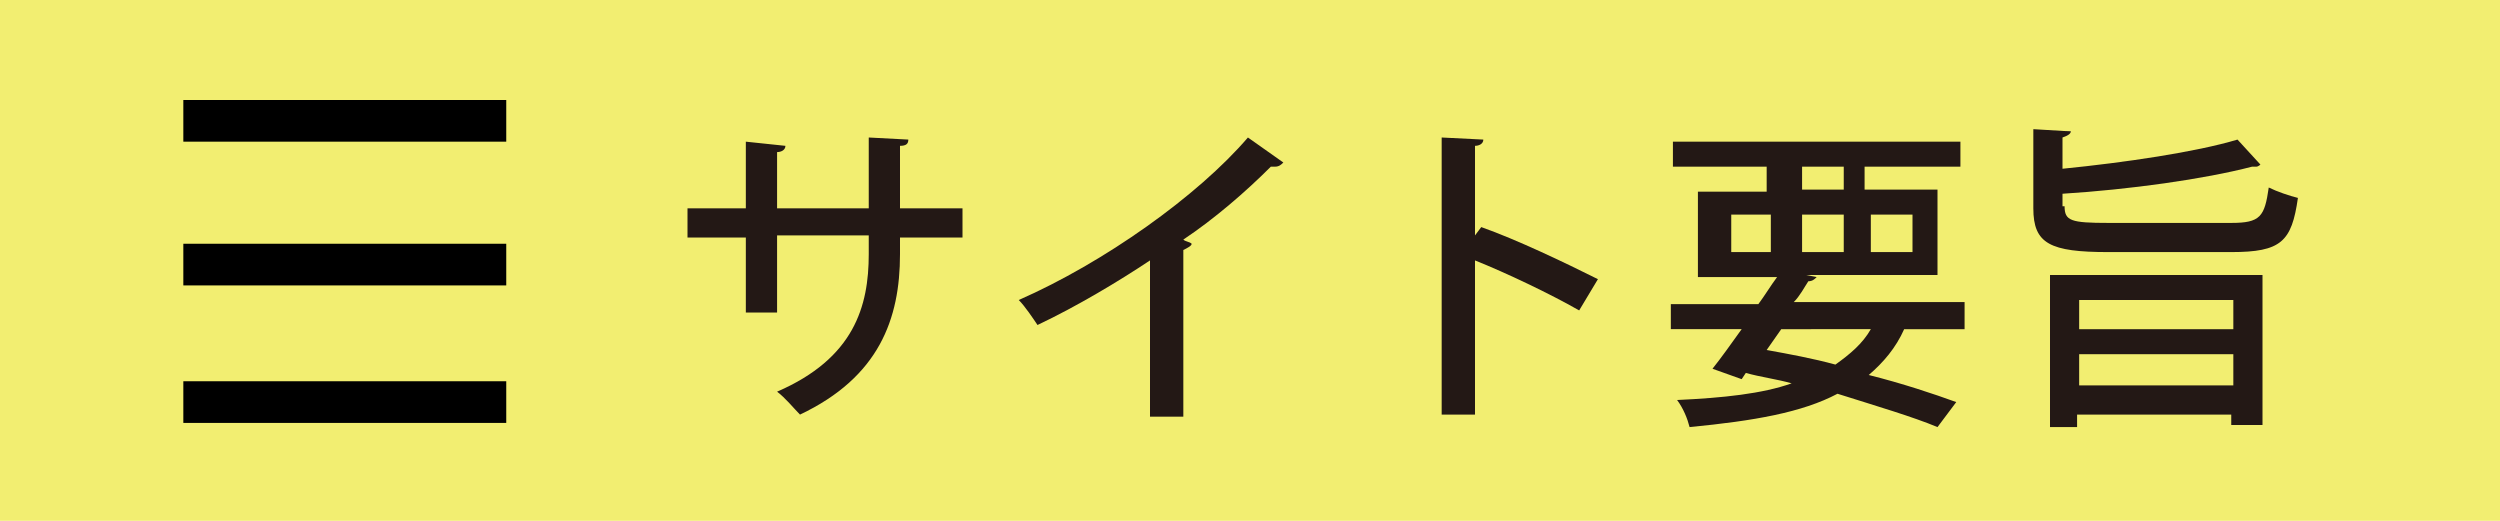
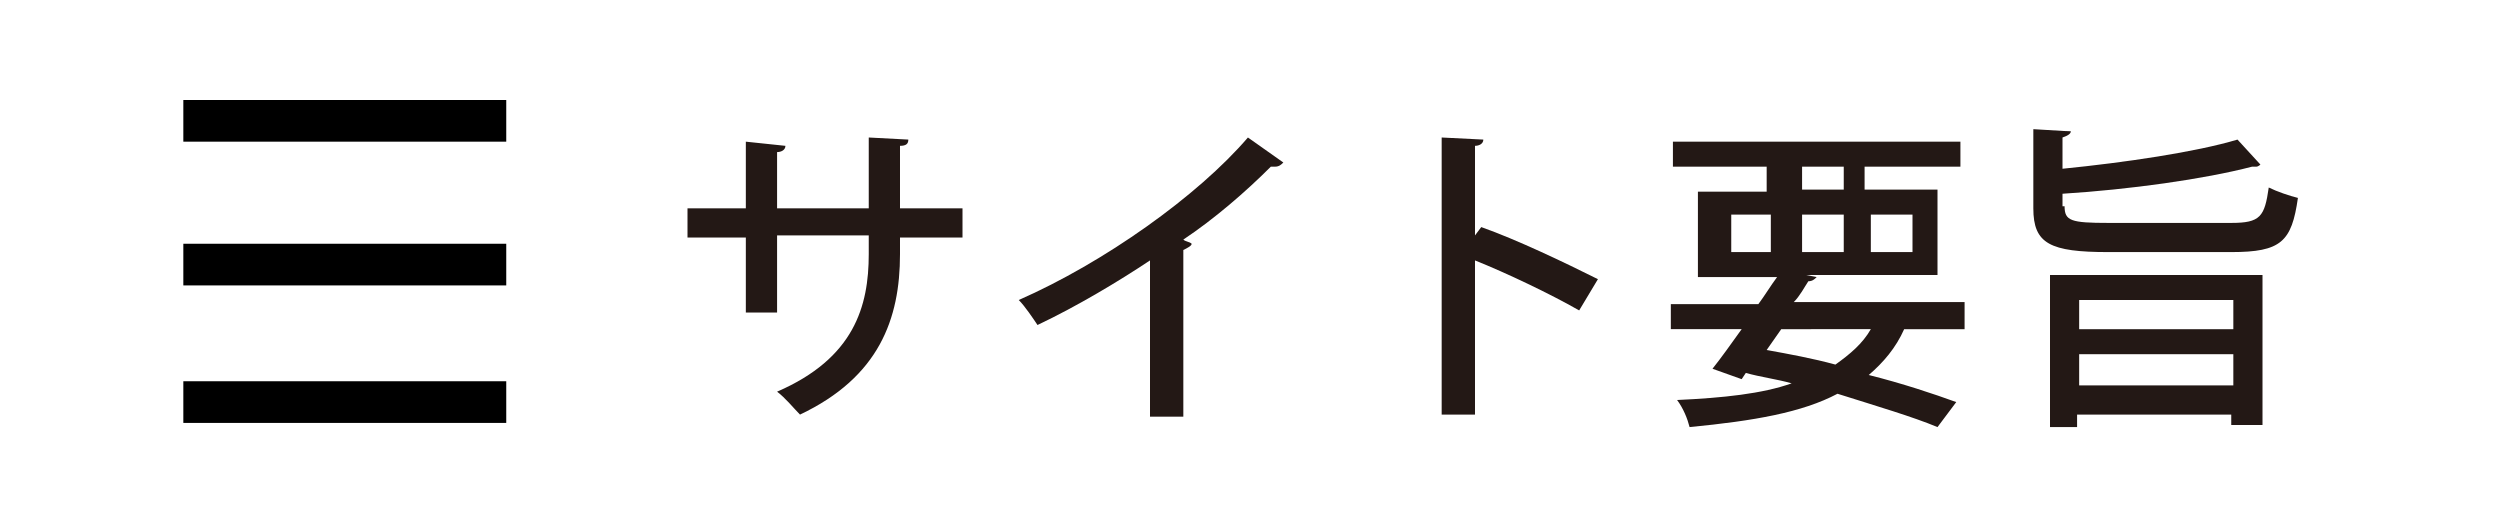
<svg xmlns="http://www.w3.org/2000/svg" version="1.1" id="レイヤー_1" x="0px" y="0px" viewBox="0 0 120 25" style="enable-background:new 0 0 120 25;" xml:space="preserve">
  <style type="text/css">
	.st0{fill:#F2EE71;}
	.st1{fill:#231815;}
</style>
-   <rect class="st0" width="120" height="25" />
  <g>
    <rect x="8.8" y="4.8" width="15.5" height="2" />
    <rect x="8.8" y="11.7" width="15.5" height="2" />
    <rect x="8.8" y="18.3" width="15.5" height="2" />
  </g>
  <g>
    <path class="st1" d="M46.2,11.4h-3v0.8c0,3.1-1,5.9-4.8,7.7c-0.3-0.3-0.7-0.8-1.1-1.1c3.7-1.6,4.4-4.1,4.4-6.6v-0.9h-4.4V15h-1.5   v-3.6H33V10h2.8V6.8L37.7,7c0,0.2-0.2,0.3-0.4,0.3V10h4.4V6.6l1.9,0.1c0,0.2-0.1,0.3-0.4,0.3V10h3V11.4z" />
    <path class="st1" d="M61.6,7.8C61.5,7.9,61.4,8,61.2,8c0,0-0.1,0-0.2,0c-1.2,1.2-2.7,2.5-4.2,3.5c0.1,0.1,0.3,0.1,0.4,0.2   c0,0.1-0.2,0.2-0.4,0.3v8h-1.6v-7.5c-1.5,1-3.5,2.2-5.4,3.1c-0.2-0.3-0.6-0.9-0.9-1.2c4.1-1.8,8.6-5,11-7.8L61.6,7.8z" />
    <path class="st1" d="M75.8,14.9c-1.4-0.8-3.5-1.8-5-2.4v7.4h-1.6V6.6l2,0.1c0,0.2-0.2,0.3-0.4,0.3v4.3l0.3-0.4   c1.7,0.6,4,1.7,5.6,2.5L75.8,14.9z" />
    <path class="st1" d="M94.5,15.8h-3.1c-0.4,0.9-1,1.6-1.7,2.2c1.6,0.4,3.1,0.9,4.2,1.3l-0.9,1.2c-1.2-0.5-2.9-1-4.8-1.6   c-1.7,0.9-4,1.3-7.1,1.6c-0.1-0.4-0.3-0.9-0.6-1.3c2.2-0.1,4.1-0.3,5.5-0.8c-0.7-0.2-1.5-0.3-2.2-0.5l-0.2,0.3l-1.4-0.5   c0.4-0.5,0.9-1.2,1.4-1.9h-3.4v-1.2h4.2c0.3-0.4,0.6-0.9,0.9-1.3h-3.8V9.2h3.3V8h-4.5V6.8h13.8V8h-4.6v1.1h3.5v4.1h-6.3l0.5,0.1   c-0.1,0.1-0.2,0.2-0.4,0.2c-0.2,0.3-0.4,0.7-0.7,1h8.2V15.8z M83.1,10.3v1.8h1.9v-1.8H83.1z M85.5,15.8c-0.2,0.3-0.5,0.7-0.7,1   c1.1,0.2,2.2,0.4,3.3,0.7c0.7-0.5,1.3-1,1.7-1.7H85.5z M86.5,8v1.1h2V8H86.5z M86.5,12.1h2v-1.8h-2V12.1z M91.8,10.3h-2v1.8h2V10.3   z" />
    <path class="st1" d="M99.1,9.9c0,0.7,0.3,0.8,2.1,0.8h5.9c1.4,0,1.6-0.3,1.8-1.7c0.4,0.2,1,0.4,1.4,0.5c-0.3,2.1-0.8,2.6-3.2,2.6   h-5.9c-2.8,0-3.6-0.4-3.6-2.1V6.2c1.6,0.1,1.7,0.1,1.8,0.1c0,0.1-0.1,0.2-0.4,0.3v1.5c3-0.3,6.4-0.8,8.4-1.4l1.1,1.2   c0,0-0.1,0.1-0.2,0.1c0,0-0.1,0-0.2,0c-2.3,0.6-5.9,1.1-9.1,1.3V9.9z M98.4,20.4v-7.2h10.2v7.2h-1.5v-0.5h-7.4v0.6H98.4z    M107.2,14.4h-7.4v1.4h7.4V14.4z M99.8,18.5h7.4V17h-7.4V18.5z" />
  </g>
</svg>